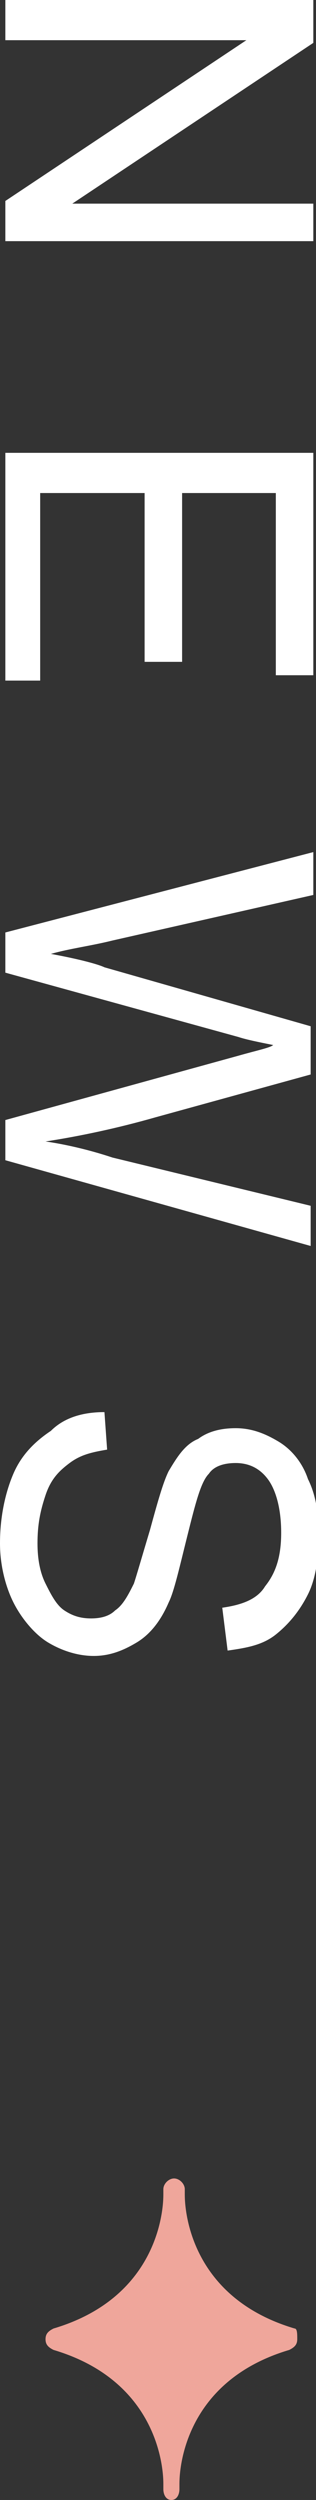
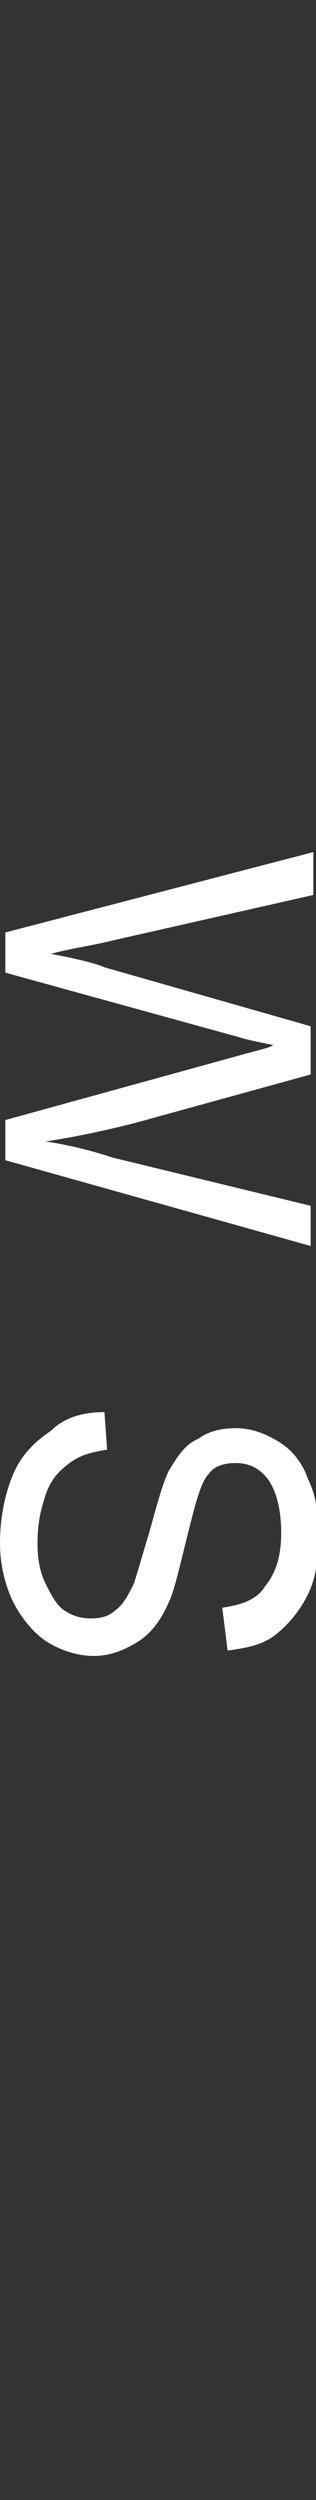
<svg xmlns="http://www.w3.org/2000/svg" version="1.1" id="圖層_1" x="0px" y="0px" width="11.8px" height="93.3px" viewBox="0 0 11.8 93.3" style="enable-background:new 0 0 11.8 93.3;" xml:space="preserve">
  <rect x="0" y="0" width="11.8" height="93.3" fill="#333333" stroke="none" />
  <style type="text/css">
	.st0{fill:#FFFFFF;}
	.st1{fill:#EFA69B;}
</style>
  <g>
    <g>
      <g>
-         <path class="st0" d="M0.2,0h11.5v1.6l-9,6h9V9H0.2V7.5l9-6h-9V0z" />
-         <path class="st0" d="M0.2,16.9h11.5v8.3h-1.4v-6.8H6.8v6.3H5.4v-6.3H1.5v7H0.2V16.9z" />
        <path class="st0" d="M0.2,34.8l11.5-3v1.6l-7.5,1.7c-0.8,0.2-1.6,0.3-2.3,0.5C3,35.8,3.7,36,3.9,36.1l7.7,2.2v1.8l-5.8,1.6     c-1.4,0.4-2.8,0.7-4.1,0.9c0.7,0.1,1.6,0.3,2.5,0.6l7.4,1.8v1.5L0.2,43.3v-1.5l8.7-2.4c0.7-0.2,1.2-0.3,1.3-0.4     c-0.5-0.1-1-0.2-1.3-0.3l-8.7-2.4V34.8z" />
        <path class="st0" d="M3.9,52.7L4,54.1c-0.6,0.1-1,0.2-1.4,0.5s-0.7,0.6-0.9,1.2s-0.3,1.1-0.3,1.8c0,0.6,0.1,1.1,0.3,1.5     s0.4,0.8,0.7,1c0.3,0.2,0.6,0.3,1,0.3c0.4,0,0.7-0.1,0.9-0.3c0.3-0.2,0.5-0.6,0.7-1c0.1-0.3,0.3-1,0.6-2c0.3-1.1,0.5-1.8,0.7-2.2     c0.3-0.5,0.6-1,1.1-1.2c0.4-0.3,0.9-0.4,1.4-0.4c0.6,0,1.1,0.2,1.6,0.5c0.5,0.3,0.9,0.8,1.1,1.4c0.3,0.6,0.4,1.3,0.4,2.1     c0,0.8-0.1,1.6-0.4,2.2s-0.7,1.1-1.2,1.5s-1.1,0.5-1.8,0.6L8.3,60c0.7-0.1,1.3-0.3,1.6-0.8c0.4-0.5,0.6-1.1,0.6-2     c0-0.9-0.2-1.6-0.5-2s-0.7-0.6-1.2-0.6c-0.4,0-0.8,0.1-1,0.4c-0.3,0.3-0.5,1.1-0.8,2.3c-0.3,1.2-0.5,2.1-0.7,2.5     c-0.3,0.7-0.7,1.2-1.2,1.5c-0.5,0.3-1,0.5-1.6,0.5c-0.6,0-1.2-0.2-1.7-0.5s-1-0.9-1.3-1.5S0,58.4,0,57.6c0-1,0.2-1.9,0.5-2.6     s0.8-1.2,1.4-1.6C2.4,52.9,3.1,52.7,3.9,52.7z" />
      </g>
    </g>
-     <path class="st1" d="M11,86.9c-3.7-1.1-4.1-4.1-4.1-5v-0.2c0-0.2-0.2-0.4-0.4-0.4c0,0,0,0,0,0c0,0,0,0,0,0c-0.2,0-0.4,0.2-0.4,0.4   v0.2c0,0.9-0.4,3.9-4.1,5c-0.2,0.1-0.3,0.2-0.3,0.4s0.1,0.3,0.3,0.4c3.7,1.1,4.1,4.1,4.1,5v0.2c0,0.2,0.1,0.4,0.3,0.4c0,0,0,0,0,0   c0,0,0,0,0,0c0,0,0,0,0,0c0,0,0,0,0,0c0,0,0,0,0,0c0,0,0,0,0,0c0,0,0,0,0,0c0,0,0,0,0,0c0.2,0,0.3-0.2,0.3-0.4v-0.2   c0-0.9,0.4-3.9,4.1-5c0.2-0.1,0.3-0.2,0.3-0.4S11.1,86.9,11,86.9z" />
  </g>
</svg>